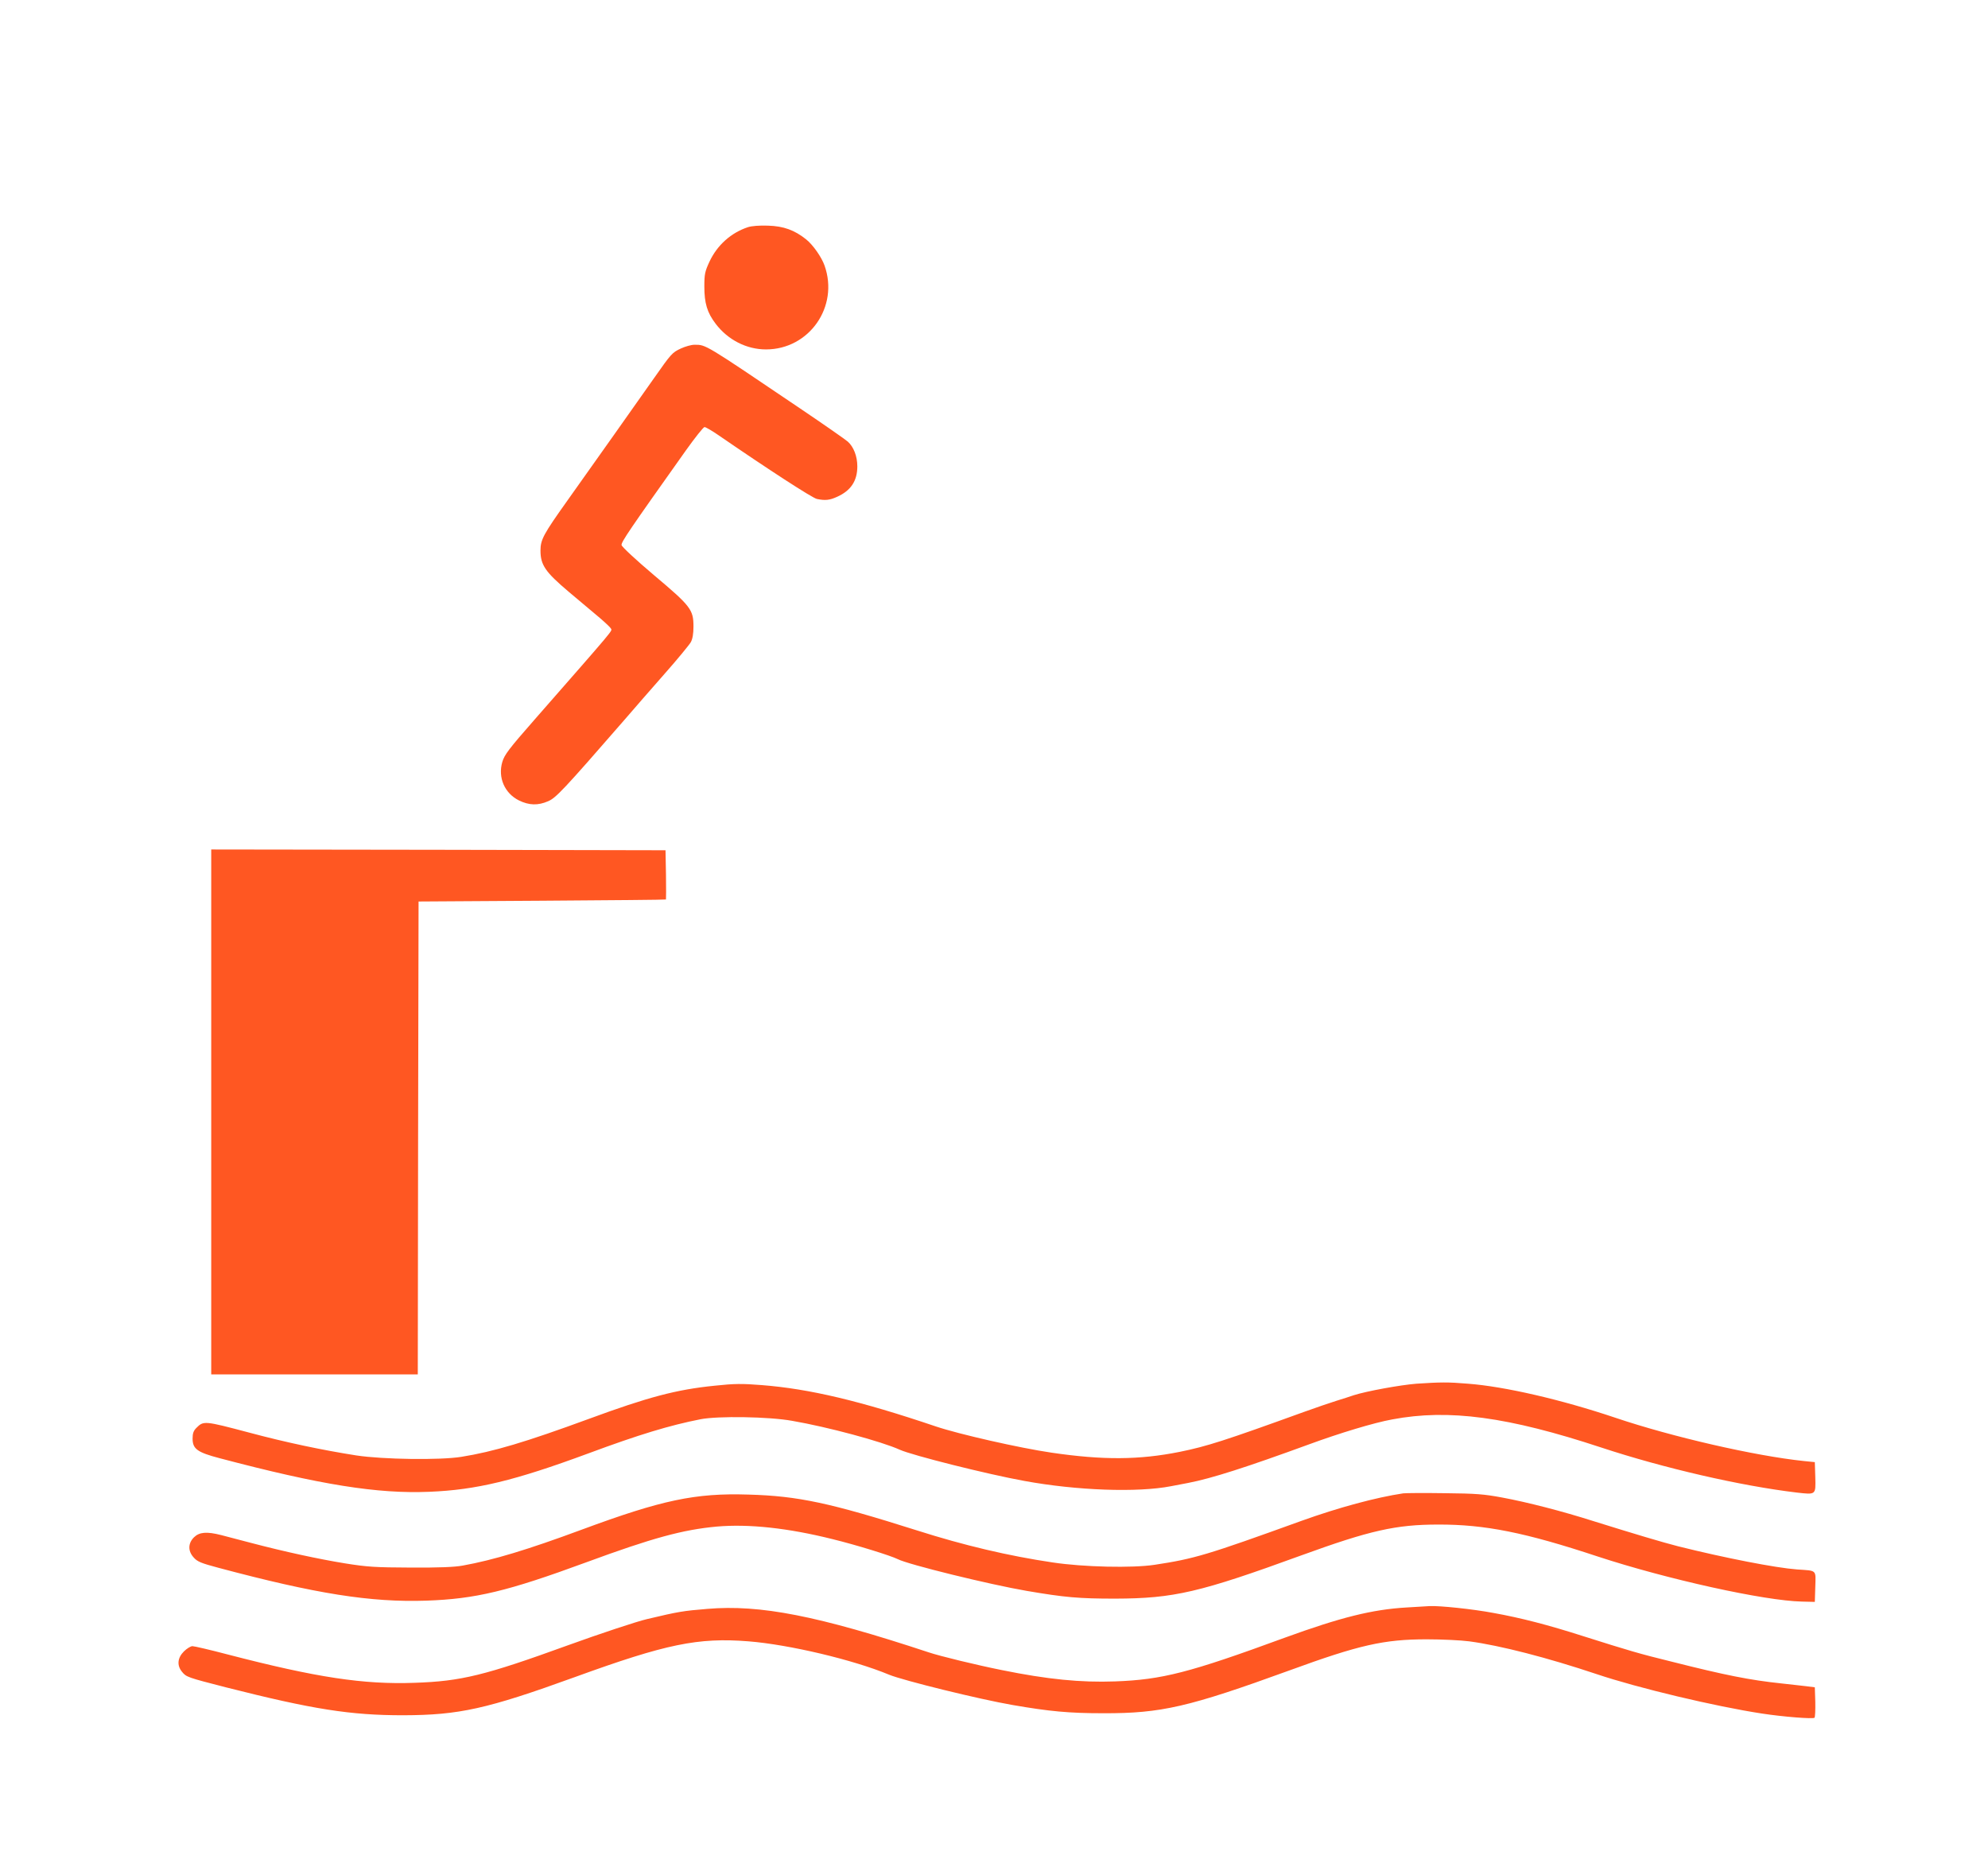
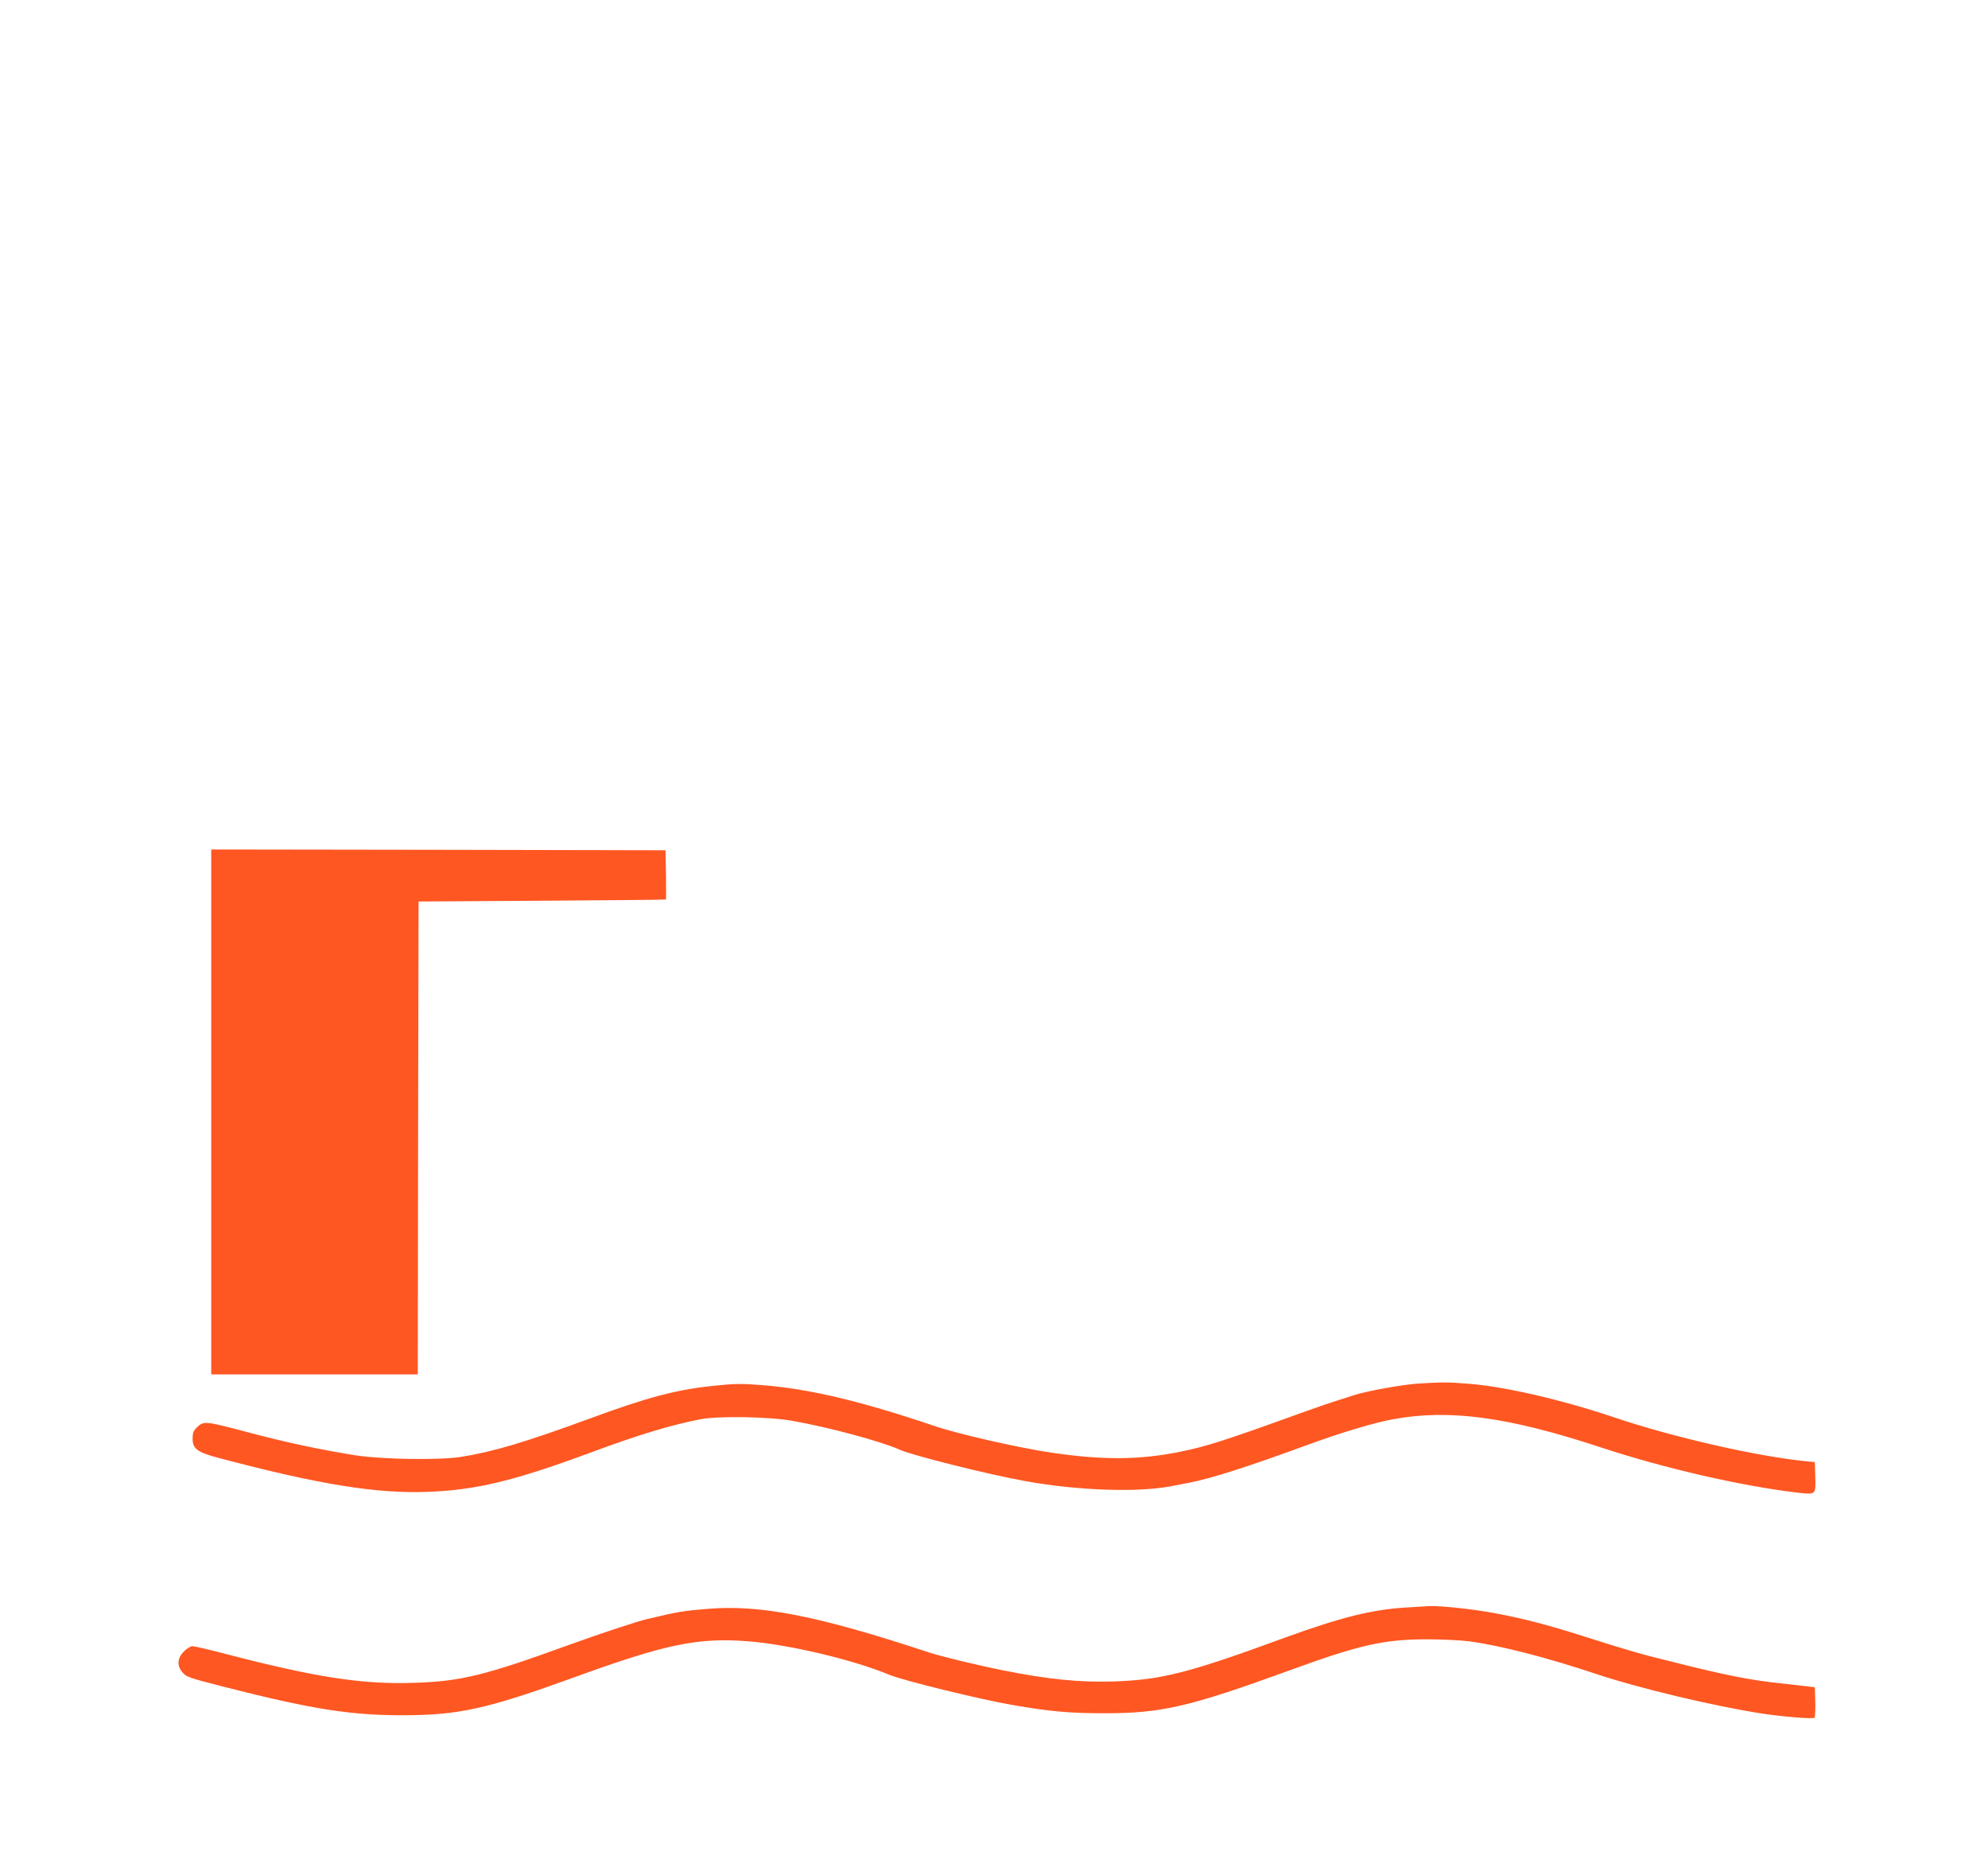
<svg xmlns="http://www.w3.org/2000/svg" version="1.0" width="1280pt" height="1197pt" viewBox="0 0 1280 1197" preserveAspectRatio="xMidYMid meet">
  <g transform="translate(0,1197) scale(0.1,-0.1)" fill="#ff5722" stroke="none">
-     <path d="M4815 10507 c-108 -36 -197 -115 -247 -222 -29 -63 -33 -79 -33 -160 0 -107 18 -168 73 -240 79 -104 199 -165 324 -165 278 0 471 275 377 540 -19 54 -74 133 -119 169 -74 59 -144 85 -245 88 -55 2 -106 -2 -130 -10z" />
-     <path d="M4384 9726 c-56 -26 -62 -33 -173 -191 -103 -147 -392 -555 -559 -790 -153 -215 -172 -250 -172 -320 0 -93 31 -138 181 -265 74 -62 164 -138 201 -169 36 -31 69 -62 72 -69 7 -17 34 15 -488 -581 -172 -196 -198 -231 -212 -278 -29 -100 15 -201 107 -247 65 -32 123 -34 189 -5 50 22 97 71 490 523 57 67 174 200 258 296 85 96 161 189 170 205 11 20 17 54 17 100 0 109 -16 131 -255 332 -116 98 -206 182 -208 193 -3 19 48 94 413 608 59 83 114 152 121 152 8 0 49 -24 91 -53 314 -216 605 -405 633 -410 53 -11 82 -8 130 14 89 40 130 103 130 196 0 65 -24 126 -61 159 -13 12 -152 109 -309 215 -620 419 -604 409 -679 409 -20 0 -59 -11 -87 -24z" />
    <path d="M1360 4810 l0 -1690 665 0 665 0 2 1523 3 1522 795 5 c437 3 796 6 798 8 1 1 1 73 0 160 l-3 157 -1462 3 -1463 2 0 -1690z" />
    <path d="M9120 3060 c-103 -8 -322 -48 -403 -74 -23 -8 -73 -24 -112 -36 -38 -12 -133 -44 -210 -72 -511 -185 -623 -221 -800 -257 -260 -52 -492 -54 -825 -5 -205 30 -597 119 -745 169 -488 165 -814 242 -1120 266 -127 10 -174 10 -305 -4 -246 -25 -427 -73 -810 -214 -403 -148 -613 -211 -820 -244 -137 -22 -502 -17 -675 9 -217 34 -451 83 -690 147 -291 77 -294 77 -341 30 -18 -18 -24 -35 -24 -68 0 -67 30 -89 175 -127 647 -171 1015 -230 1349 -216 303 12 550 72 1021 246 331 123 527 182 725 221 111 22 441 17 590 -10 232 -40 576 -133 693 -186 79 -36 564 -158 802 -201 337 -62 729 -76 945 -34 30 6 80 15 110 21 151 29 375 101 780 249 193 71 417 139 534 160 364 69 746 17 1346 -181 403 -133 898 -247 1259 -290 124 -14 122 -16 119 99 l-3 97 -70 7 c-316 33 -851 156 -1215 279 -348 117 -712 201 -948 219 -130 11 -179 10 -332 0z" />
-     <path d="M9035 2354 c-174 -26 -416 -91 -655 -177 -611 -221 -689 -244 -945 -283 -144 -22 -458 -15 -657 15 -284 42 -572 110 -873 206 -562 178 -766 222 -1085 231 -344 11 -559 -35 -1075 -226 -348 -129 -570 -196 -765 -231 -52 -10 -155 -14 -335 -13 -230 1 -279 4 -423 27 -172 28 -389 75 -606 132 -72 19 -158 41 -191 50 -94 24 -141 20 -176 -14 -39 -39 -40 -89 -1 -131 23 -26 48 -36 157 -65 629 -168 981 -224 1340 -212 316 11 522 60 1030 247 426 157 622 210 840 230 206 18 458 -9 746 -81 155 -38 374 -106 420 -129 65 -34 590 -163 829 -204 246 -42 336 -50 570 -50 378 1 545 40 1200 279 440 160 608 198 880 198 300 1 560 -51 1025 -205 447 -147 1076 -286 1317 -291 l83 -2 3 97 c3 112 13 103 -118 112 -136 10 -465 74 -765 149 -102 26 -279 79 -545 162 -201 64 -426 122 -588 152 -118 22 -169 26 -372 28 -129 2 -248 1 -265 -1z" />
    <path d="M9055 1619 c-221 -13 -424 -64 -784 -195 -613 -225 -789 -270 -1092 -281 -220 -8 -434 13 -729 73 -160 32 -399 90 -470 114 -714 236 -1085 309 -1426 280 -156 -13 -183 -17 -389 -66 -65 -15 -303 -94 -510 -169 -532 -193 -685 -231 -985 -241 -329 -12 -632 34 -1202 182 -114 30 -217 54 -229 54 -11 0 -36 -15 -55 -34 -41 -41 -46 -89 -13 -130 28 -35 34 -37 287 -102 556 -141 799 -179 1137 -179 361 1 539 40 1107 246 586 213 793 256 1118 230 262 -21 675 -119 905 -215 90 -37 580 -158 795 -195 237 -41 362 -53 585 -53 372 -1 549 40 1198 276 448 164 609 200 882 200 99 0 223 -6 275 -13 201 -27 503 -105 820 -211 264 -89 763 -208 1065 -254 137 -21 328 -36 338 -27 4 4 6 50 5 102 l-3 94 -55 7 c-30 3 -102 12 -160 18 -201 21 -362 53 -710 141 -204 50 -268 69 -565 163 -228 73 -402 118 -580 150 -133 25 -345 47 -410 44 -16 -1 -84 -5 -150 -9z" />
  </g>
</svg>